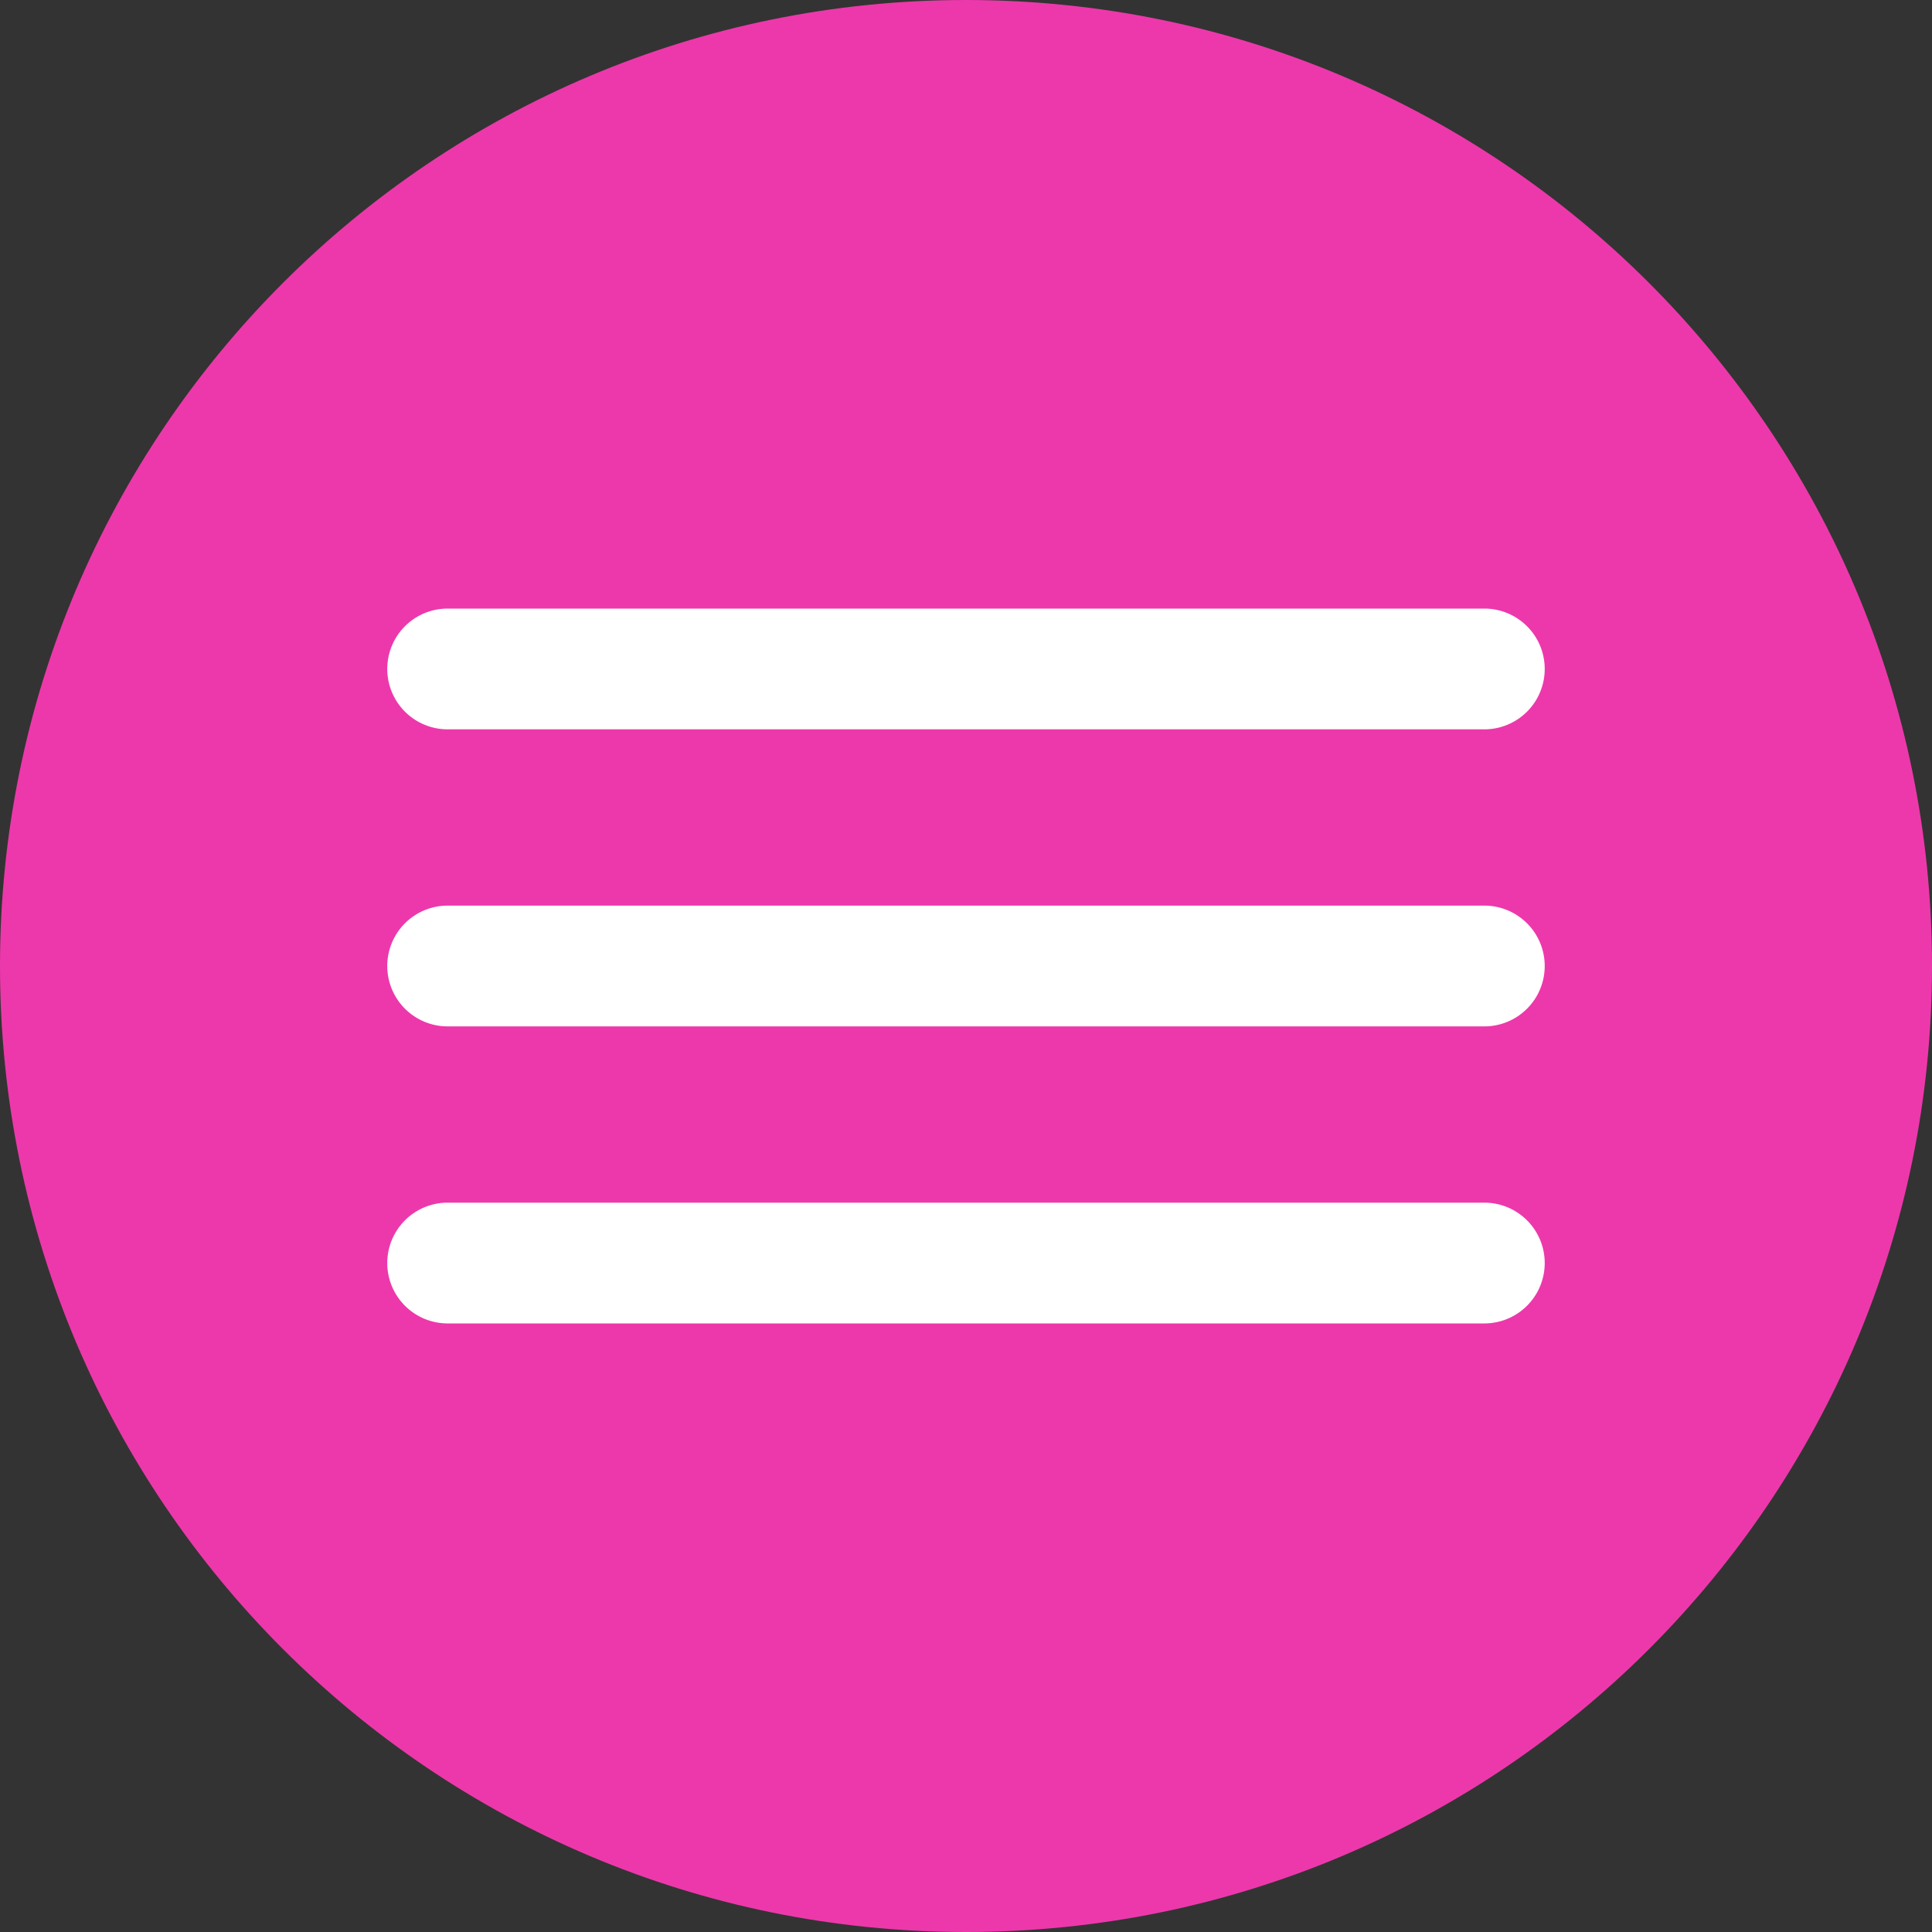
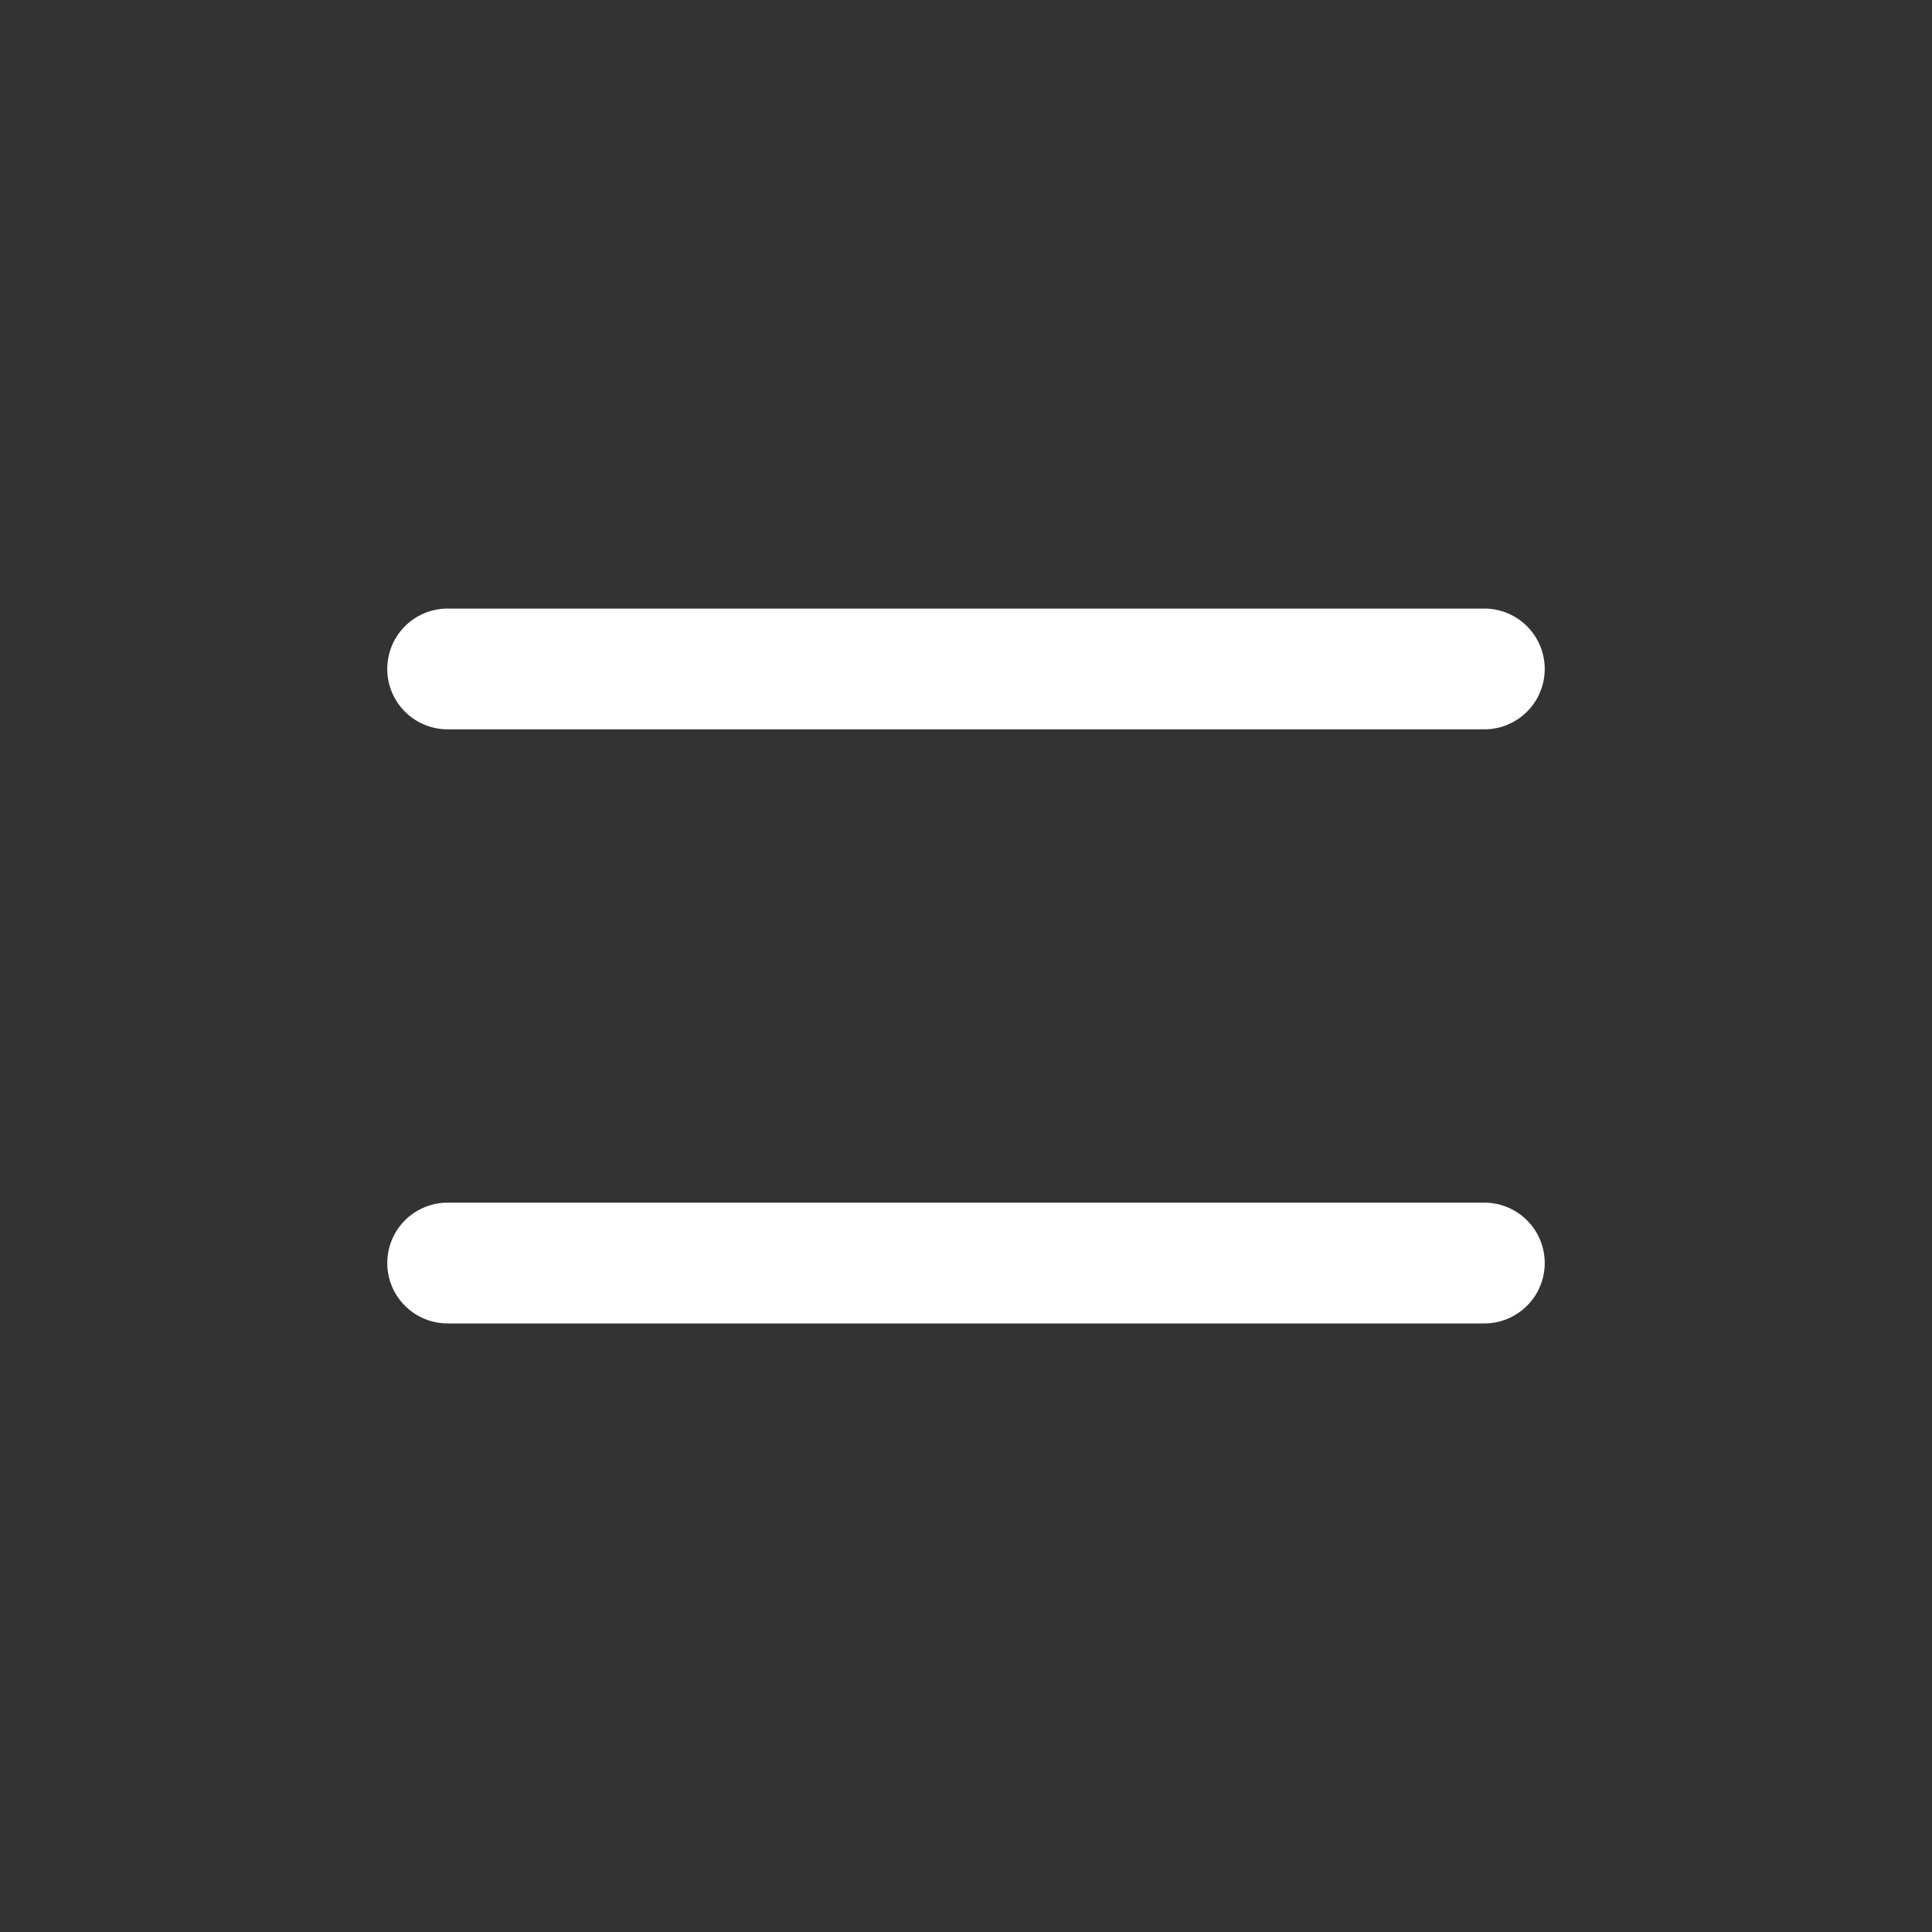
<svg xmlns="http://www.w3.org/2000/svg" id="Layer_1" data-name="Layer 1" viewBox="0 0 1500 1500">
  <rect x="0" y="0" width="1500" height="1500" fill="#333333" stroke="none" />
  <defs>
    <style>.cls-1{fill:#ed38ab;}.cls-2{fill:#fff;}</style>
  </defs>
-   <path class="cls-1" d="m0 750c0-414.21 335.79-750 750-750s750 335.79 750 750s-335.79 750-750 750s-750-335.79-750-750" />
  <path class="cls-2" d="m1153.12 566.25h-806.25a46.88 46.88 0 0 1 0-93.75h806.25a46.88 46.88 0 0 1 0 93.75" />
-   <path class="cls-2" d="m1153.12 796.88h-806.25a46.88 46.88 0 0 1 0-93.75h806.25a46.88 46.88 0 0 1 0 93.75" />
  <path class="cls-2" d="m1153.12 1027.5h-806.25a46.88 46.88 0 0 1 0-93.75h806.25a46.88 46.88 0 0 1 0 93.75" />
</svg>